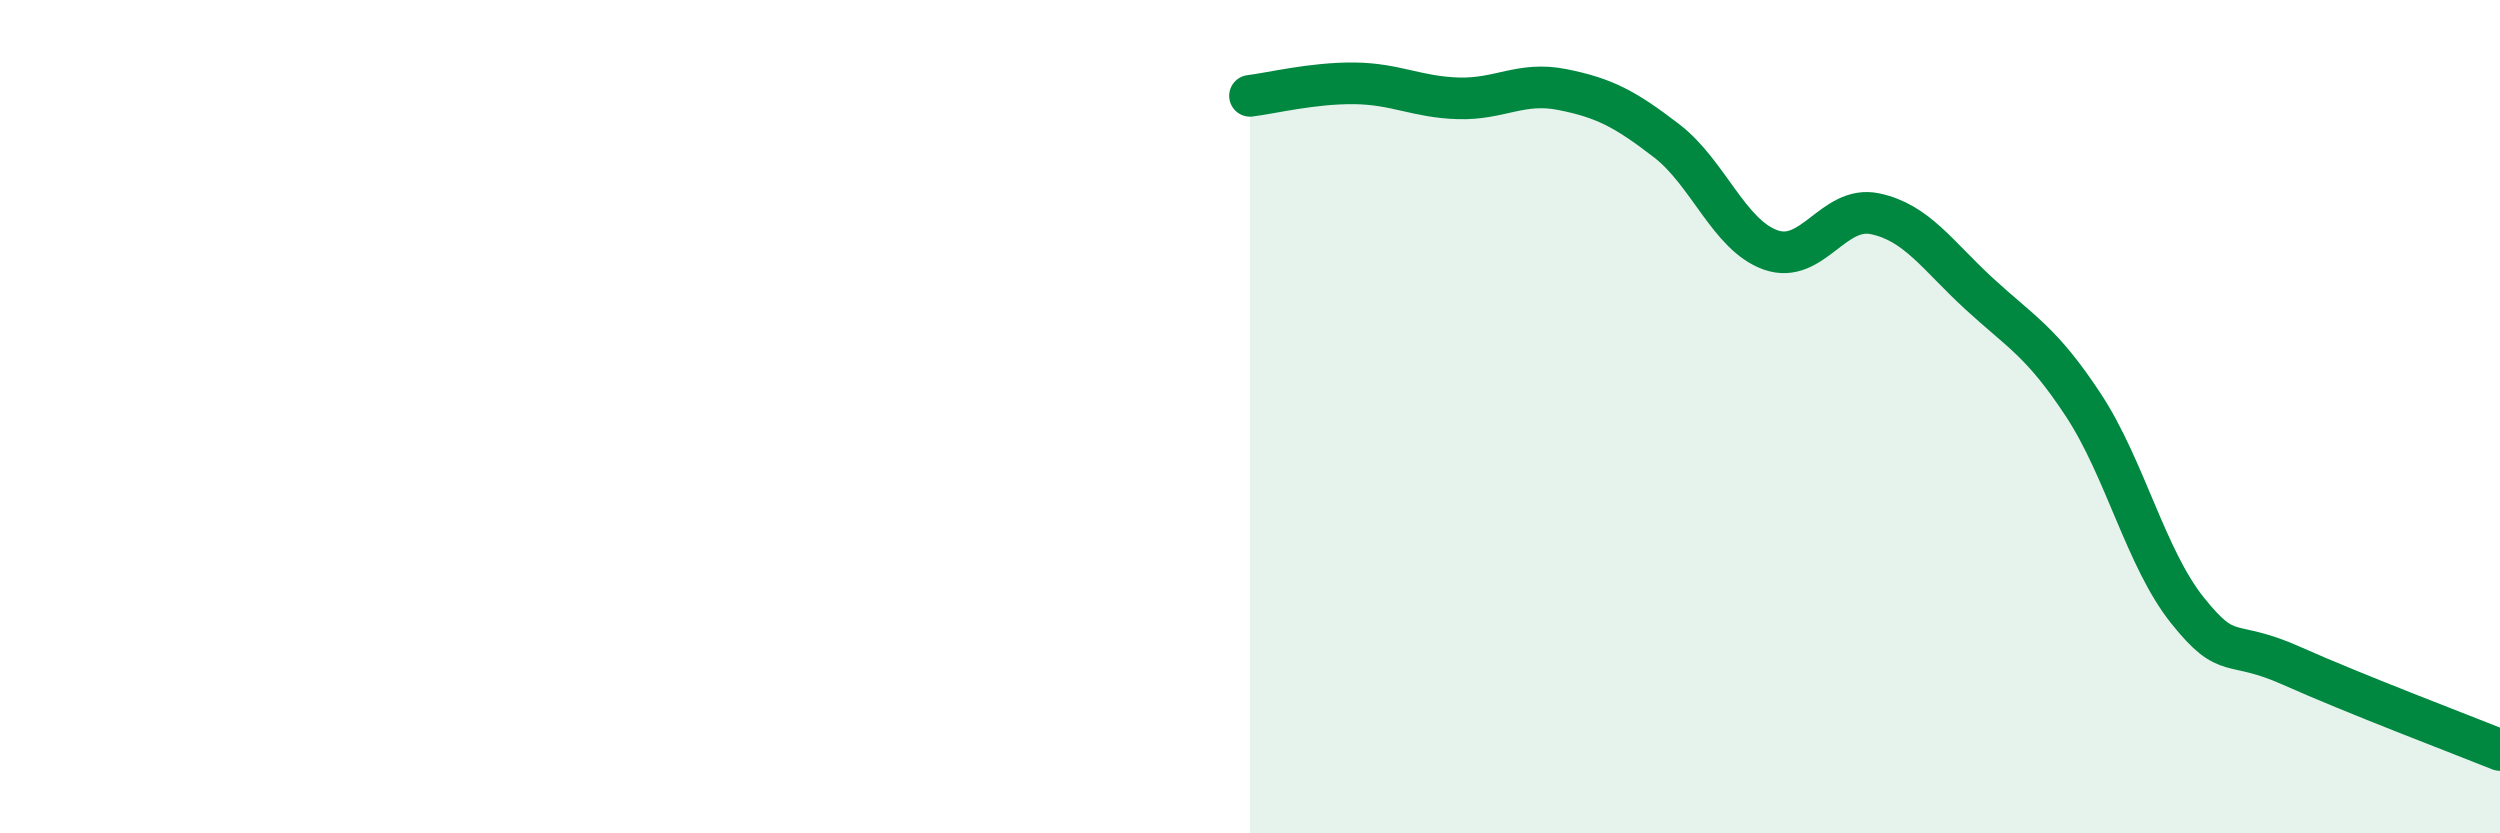
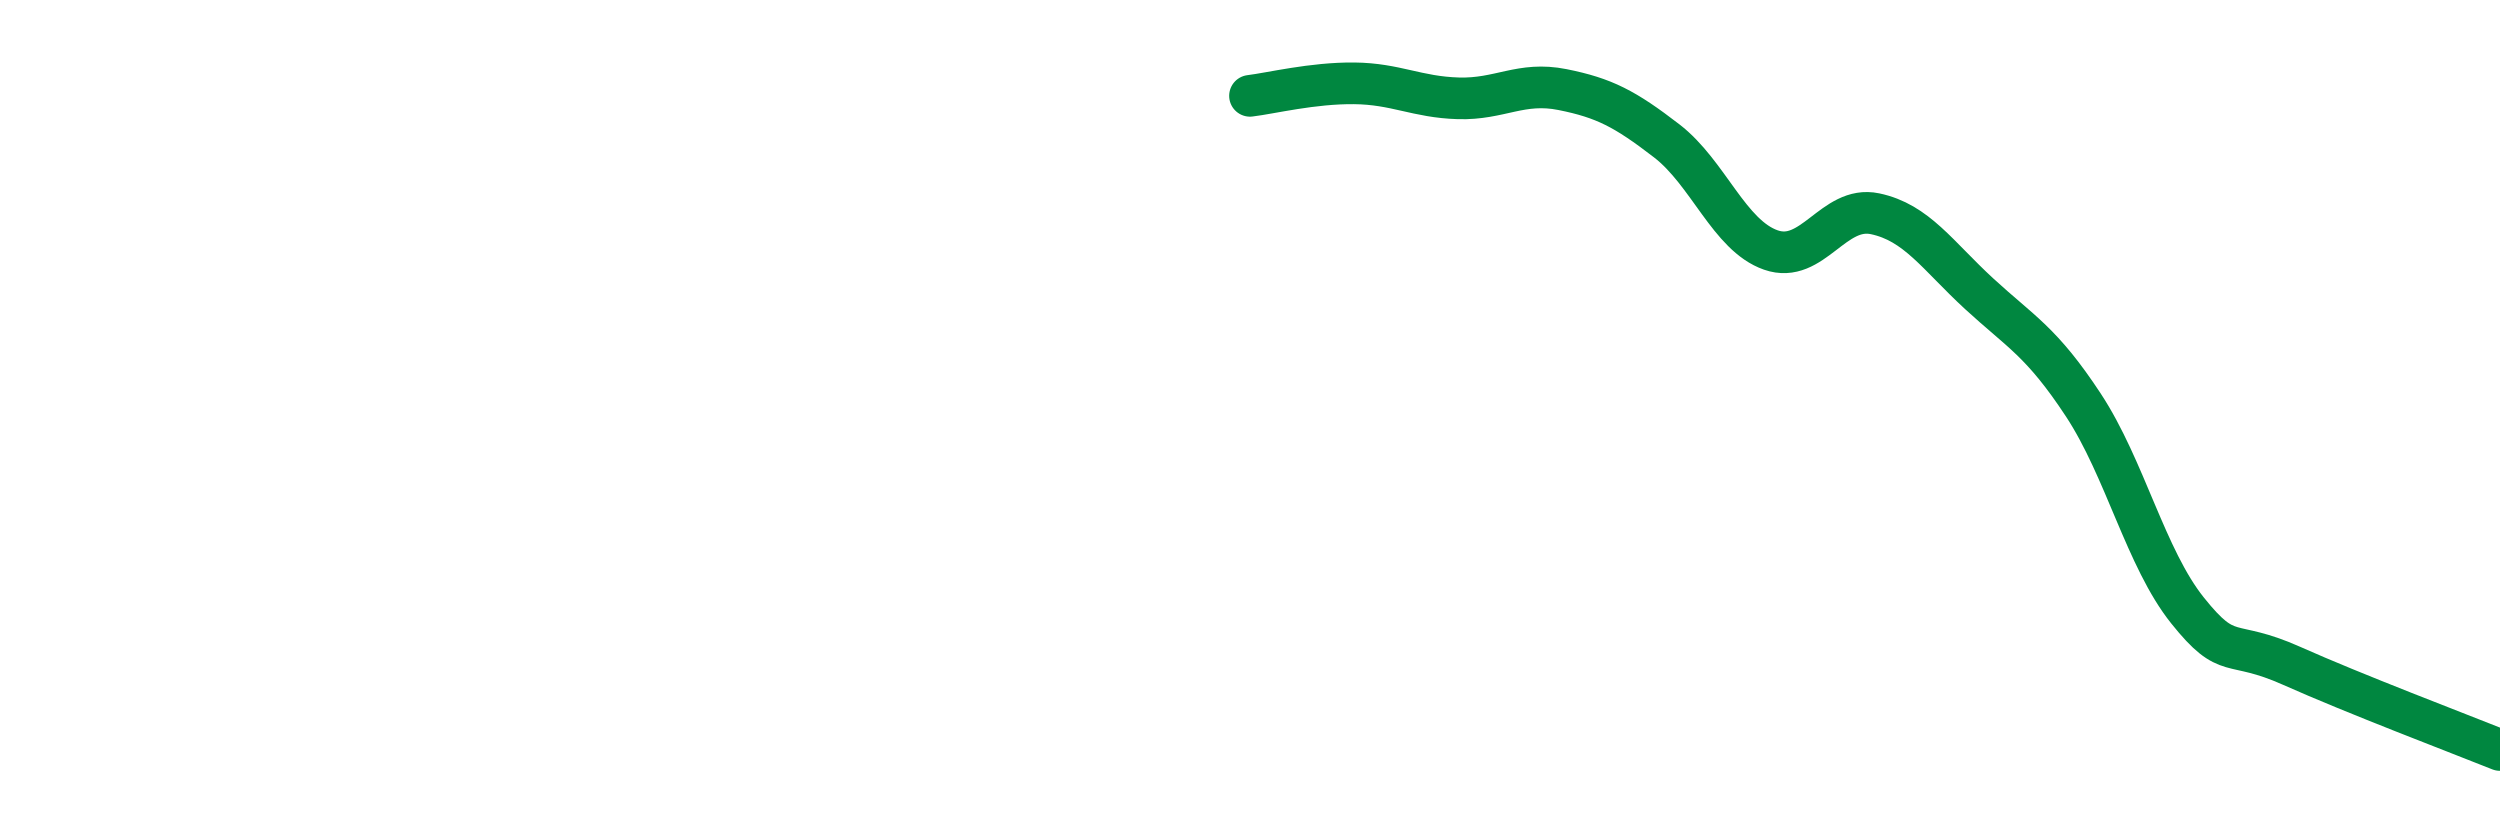
<svg xmlns="http://www.w3.org/2000/svg" width="60" height="20" viewBox="0 0 60 20">
-   <path d="M 30,2.3 C 30.5,2.24 31.5,1.99 32.5,2 C 33.5,2.01 34,2.33 35,2.36 C 36,2.39 36.5,1.95 37.5,2.15 C 38.5,2.35 39,2.61 40,3.38 C 41,4.15 41.5,5.65 42.5,6 C 43.5,6.35 44,4.92 45,5.13 C 46,5.34 46.5,6.13 47.5,7.05 C 48.5,7.97 49,8.2 50,9.72 C 51,11.24 51.5,13.4 52.5,14.65 C 53.5,15.9 53.5,15.31 55,15.98 C 56.5,16.65 59,17.6 60,18L60 20L30 20Z" fill="#008740" opacity="0.1" stroke-linecap="round" stroke-linejoin="round" />
  <path d="M 30,2.3 C 30.5,2.24 31.5,1.99 32.5,2 C 33.5,2.01 34,2.33 35,2.36 C 36,2.39 36.5,1.95 37.5,2.15 C 38.5,2.35 39,2.61 40,3.38 C 41,4.15 41.5,5.65 42.5,6 C 43.5,6.35 44,4.92 45,5.13 C 46,5.34 46.5,6.13 47.5,7.05 C 48.5,7.97 49,8.2 50,9.72 C 51,11.24 51.5,13.4 52.5,14.65 C 53.5,15.9 53.5,15.31 55,15.98 C 56.5,16.65 59,17.6 60,18" stroke="#008740" stroke-width="1" fill="none" stroke-linecap="round" stroke-linejoin="round" />
</svg>